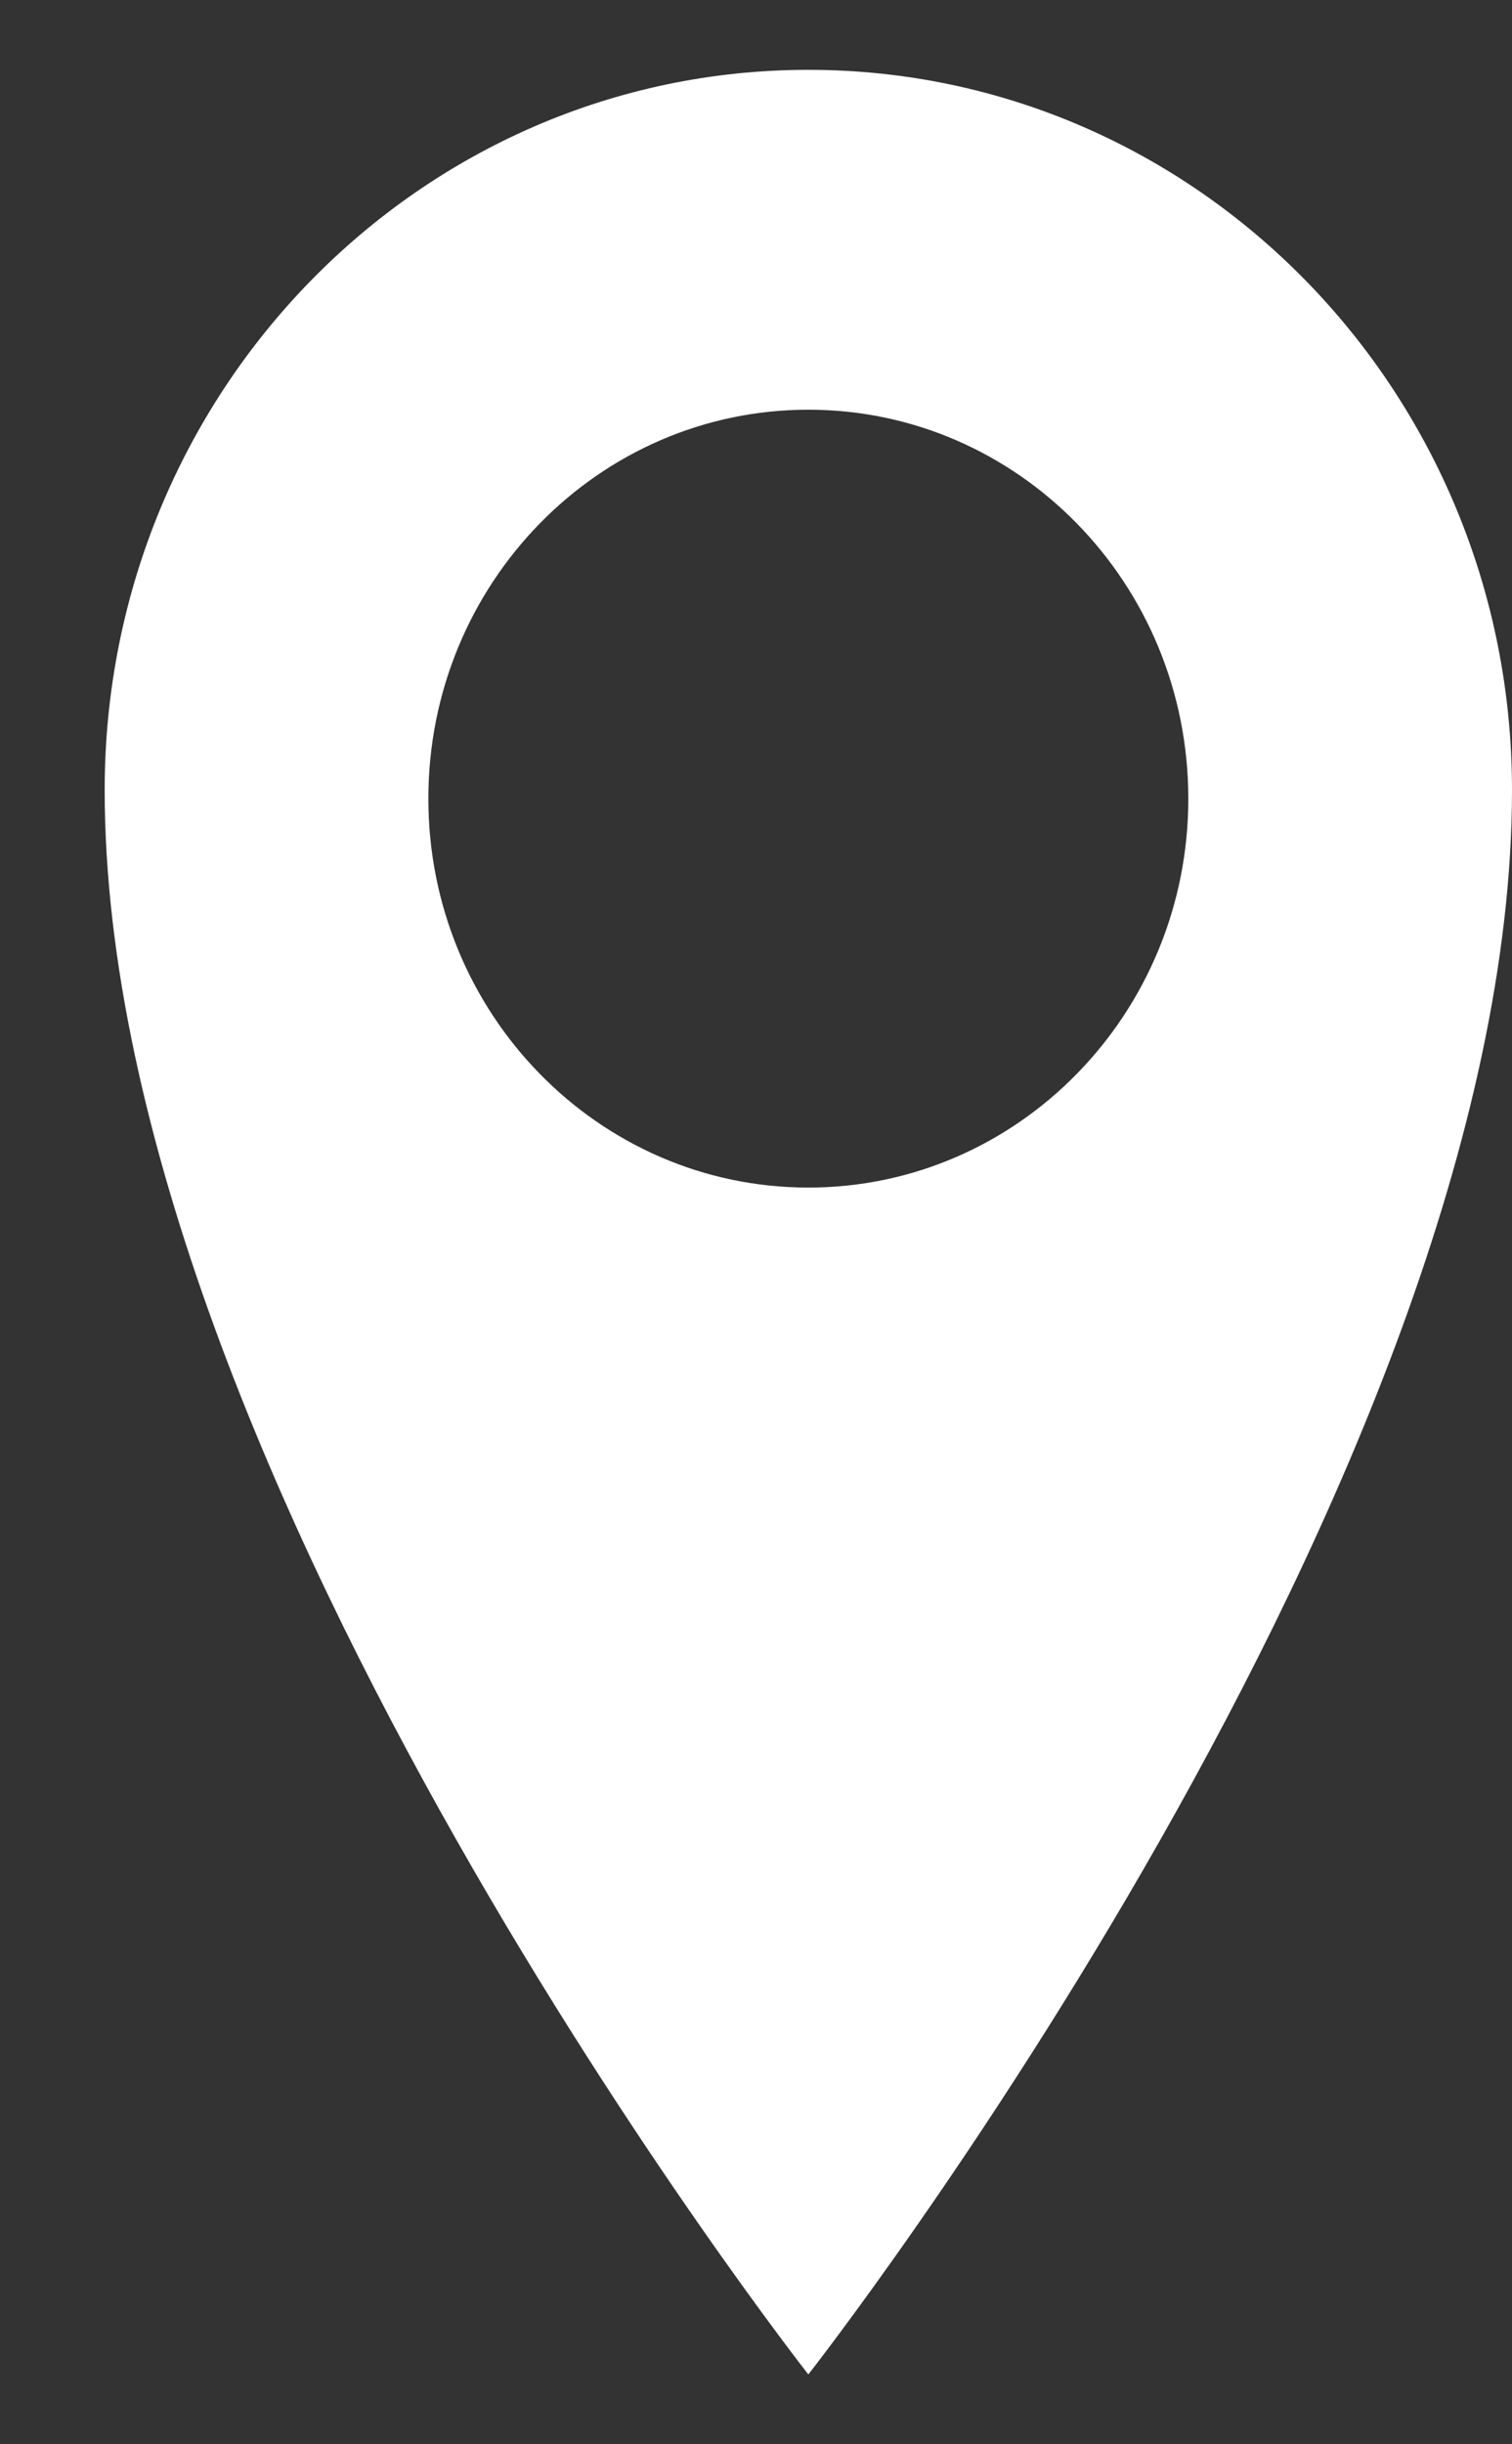
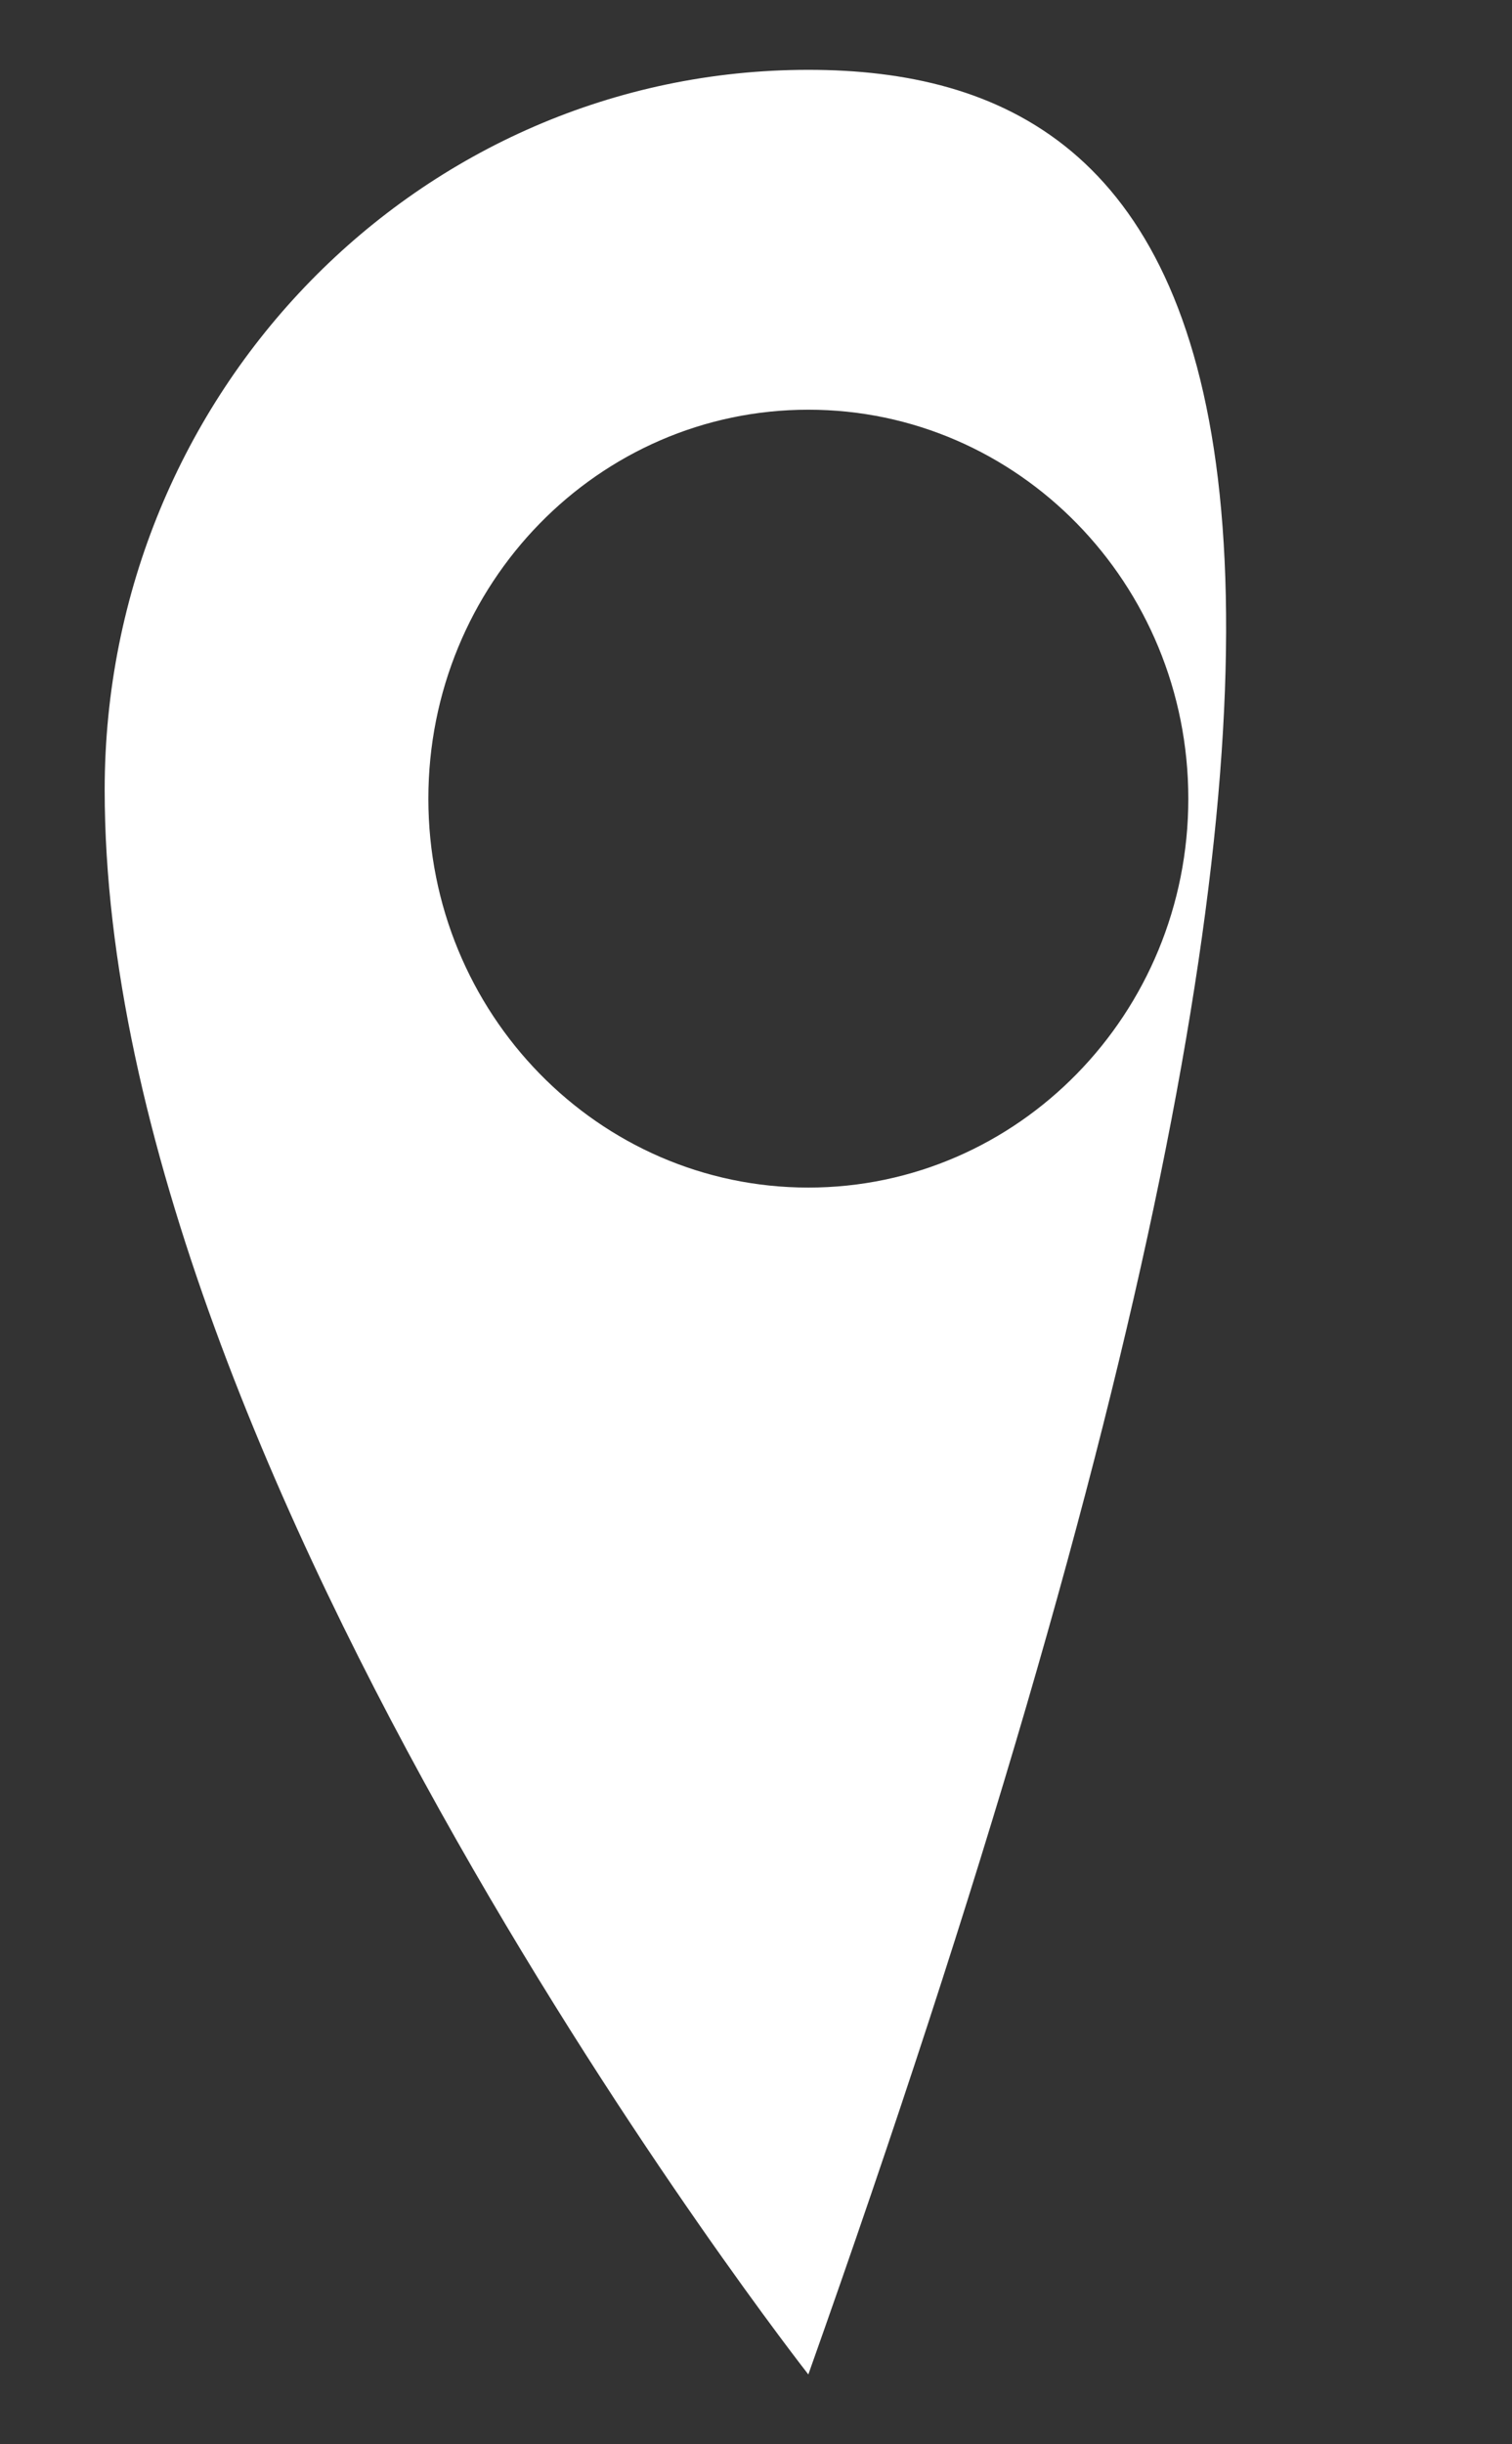
<svg xmlns="http://www.w3.org/2000/svg" width="13" height="21" viewBox="0 0 13 21" fill="none">
  <rect x="0" y="0" width="13" height="21" fill="#333333" stroke="none" />
-   <path d="M6.95 0.6C3.608 0.6 0.9 3.37 0.9 6.787C0.9 12.695 6.95 20.4 6.95 20.4C6.95 20.4 13 12.695 13 6.787C13 3.37 10.291 0.6 6.95 0.6ZM6.95 10.203C5.145 10.203 3.683 8.707 3.683 6.862C3.683 5.016 5.145 3.52 6.95 3.52C8.754 3.52 10.217 5.016 10.217 6.862C10.217 8.707 8.754 10.203 6.95 10.203Z" fill="white" />
+   <path d="M6.95 0.6C3.608 0.6 0.9 3.37 0.9 6.787C0.9 12.695 6.95 20.4 6.95 20.4C13 3.37 10.291 0.6 6.95 0.6ZM6.95 10.203C5.145 10.203 3.683 8.707 3.683 6.862C3.683 5.016 5.145 3.52 6.95 3.52C8.754 3.52 10.217 5.016 10.217 6.862C10.217 8.707 8.754 10.203 6.95 10.203Z" fill="white" />
</svg>